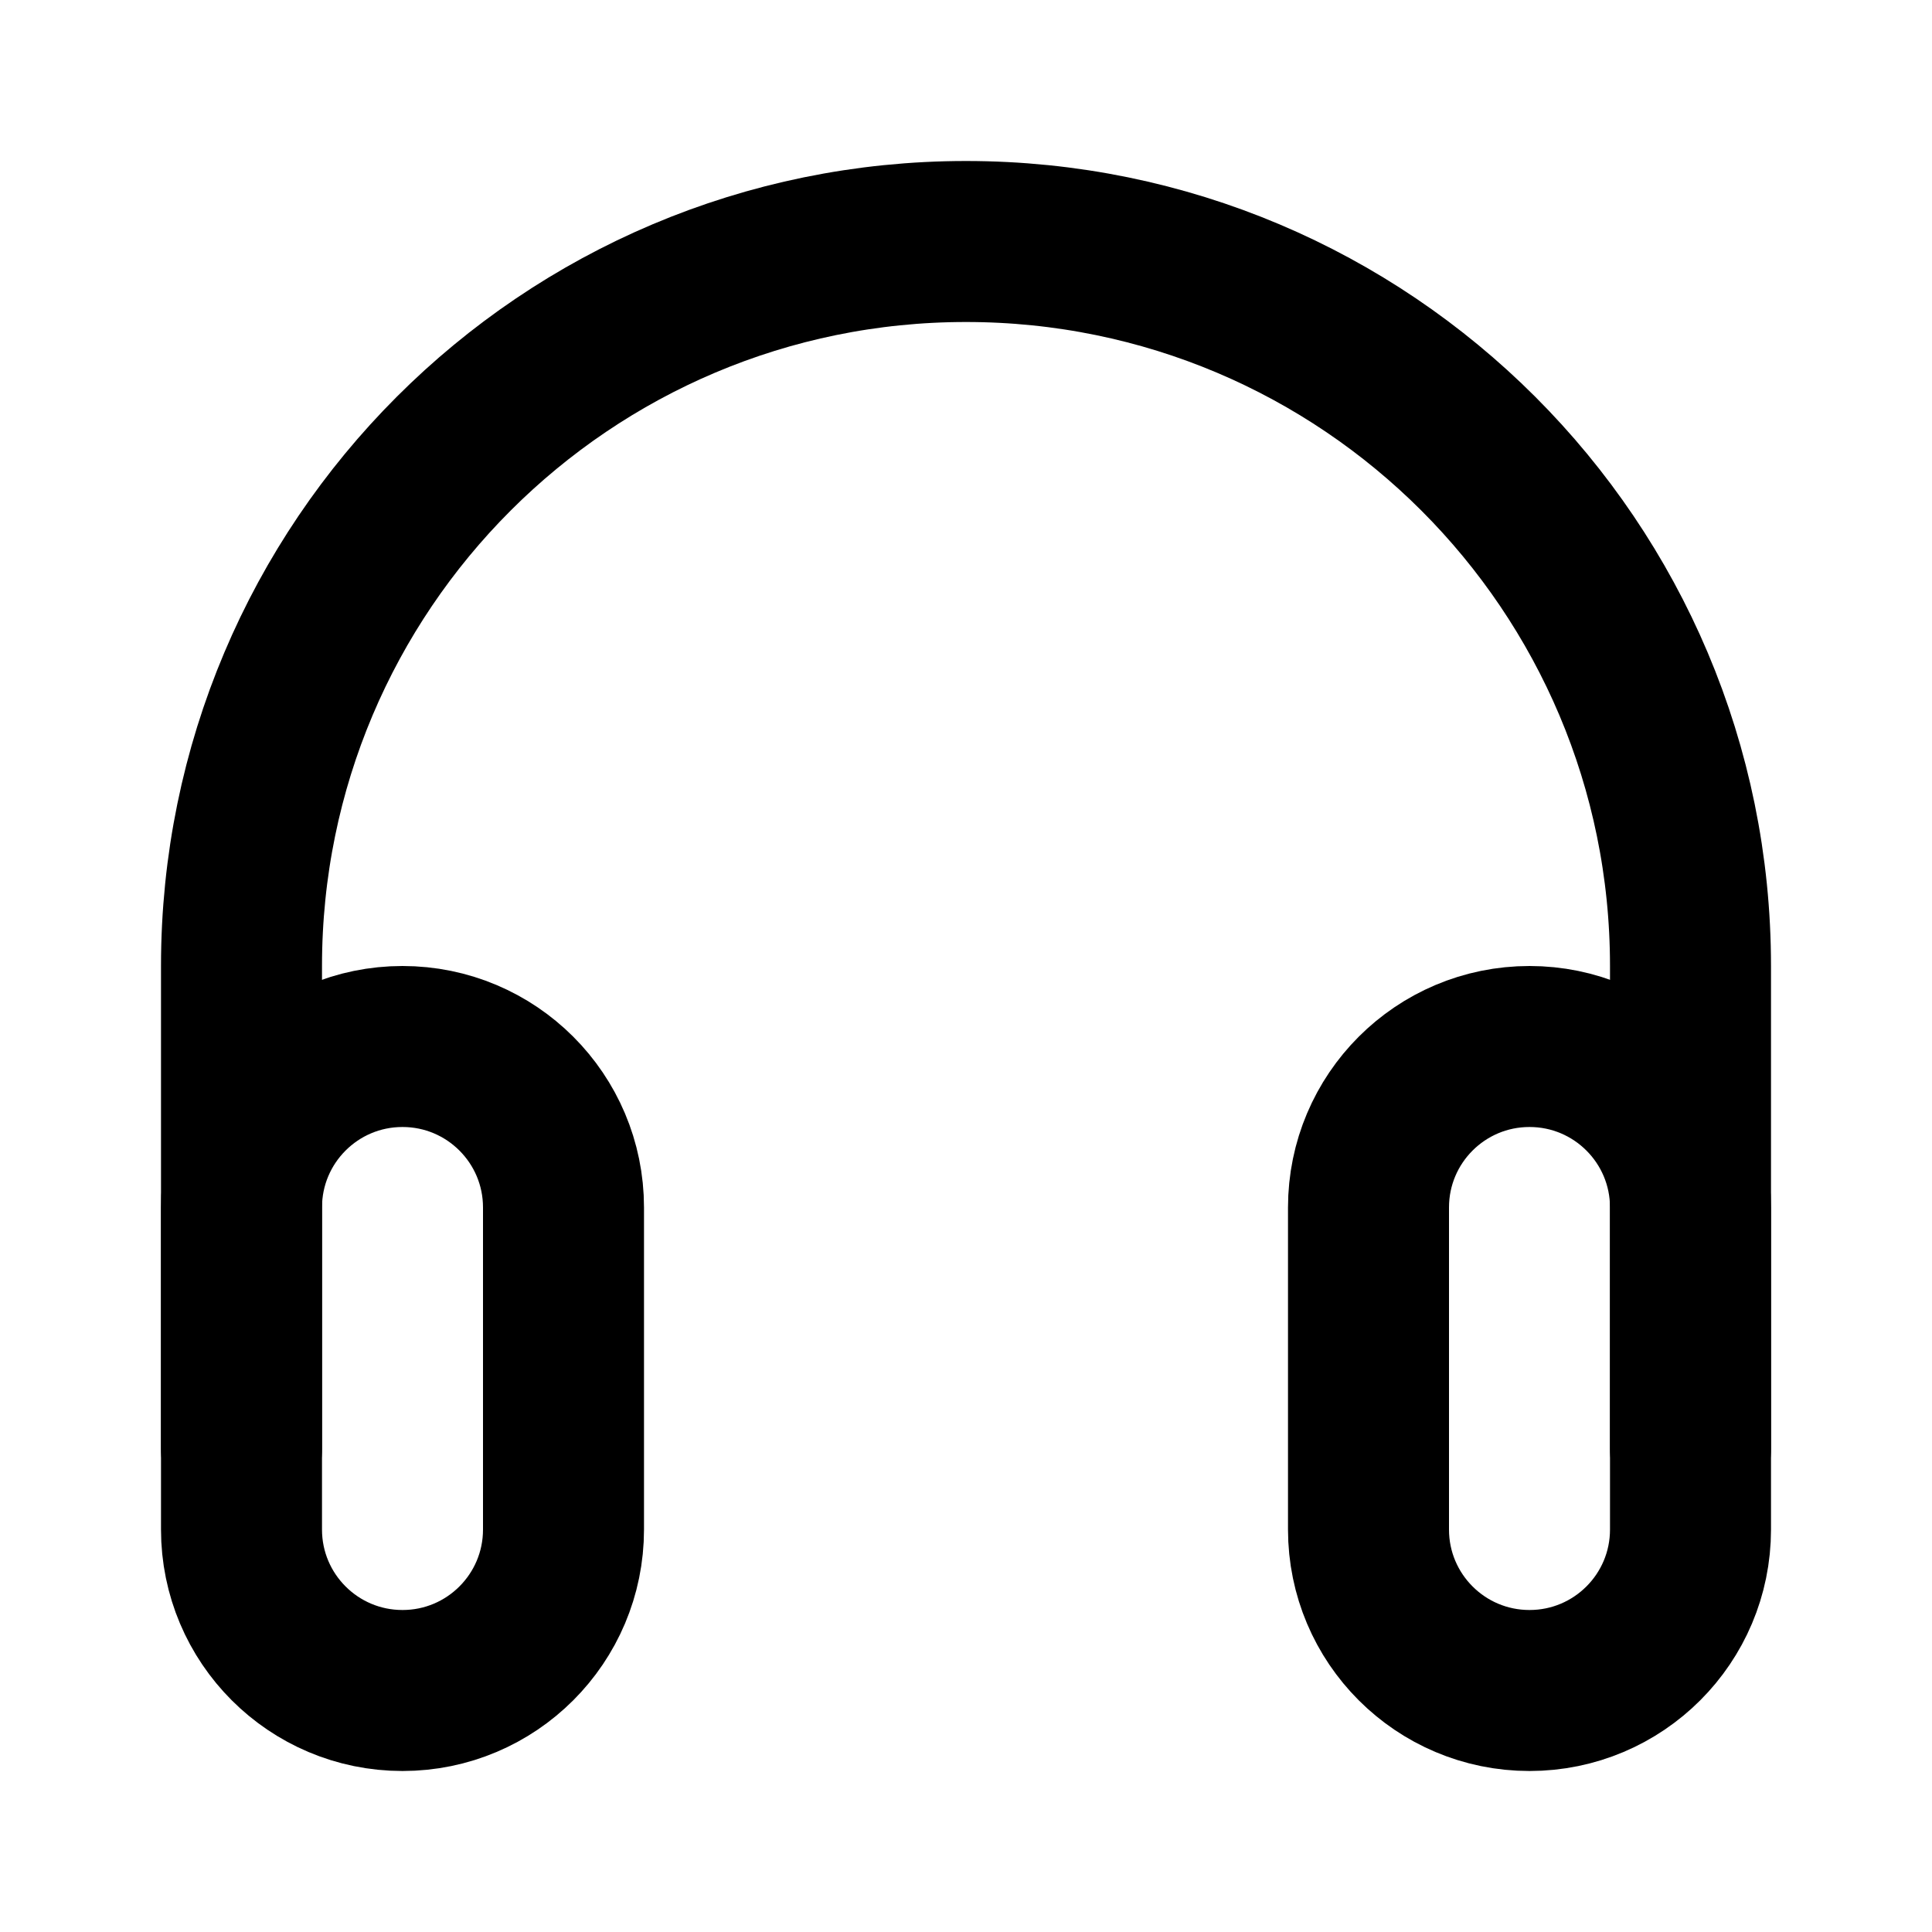
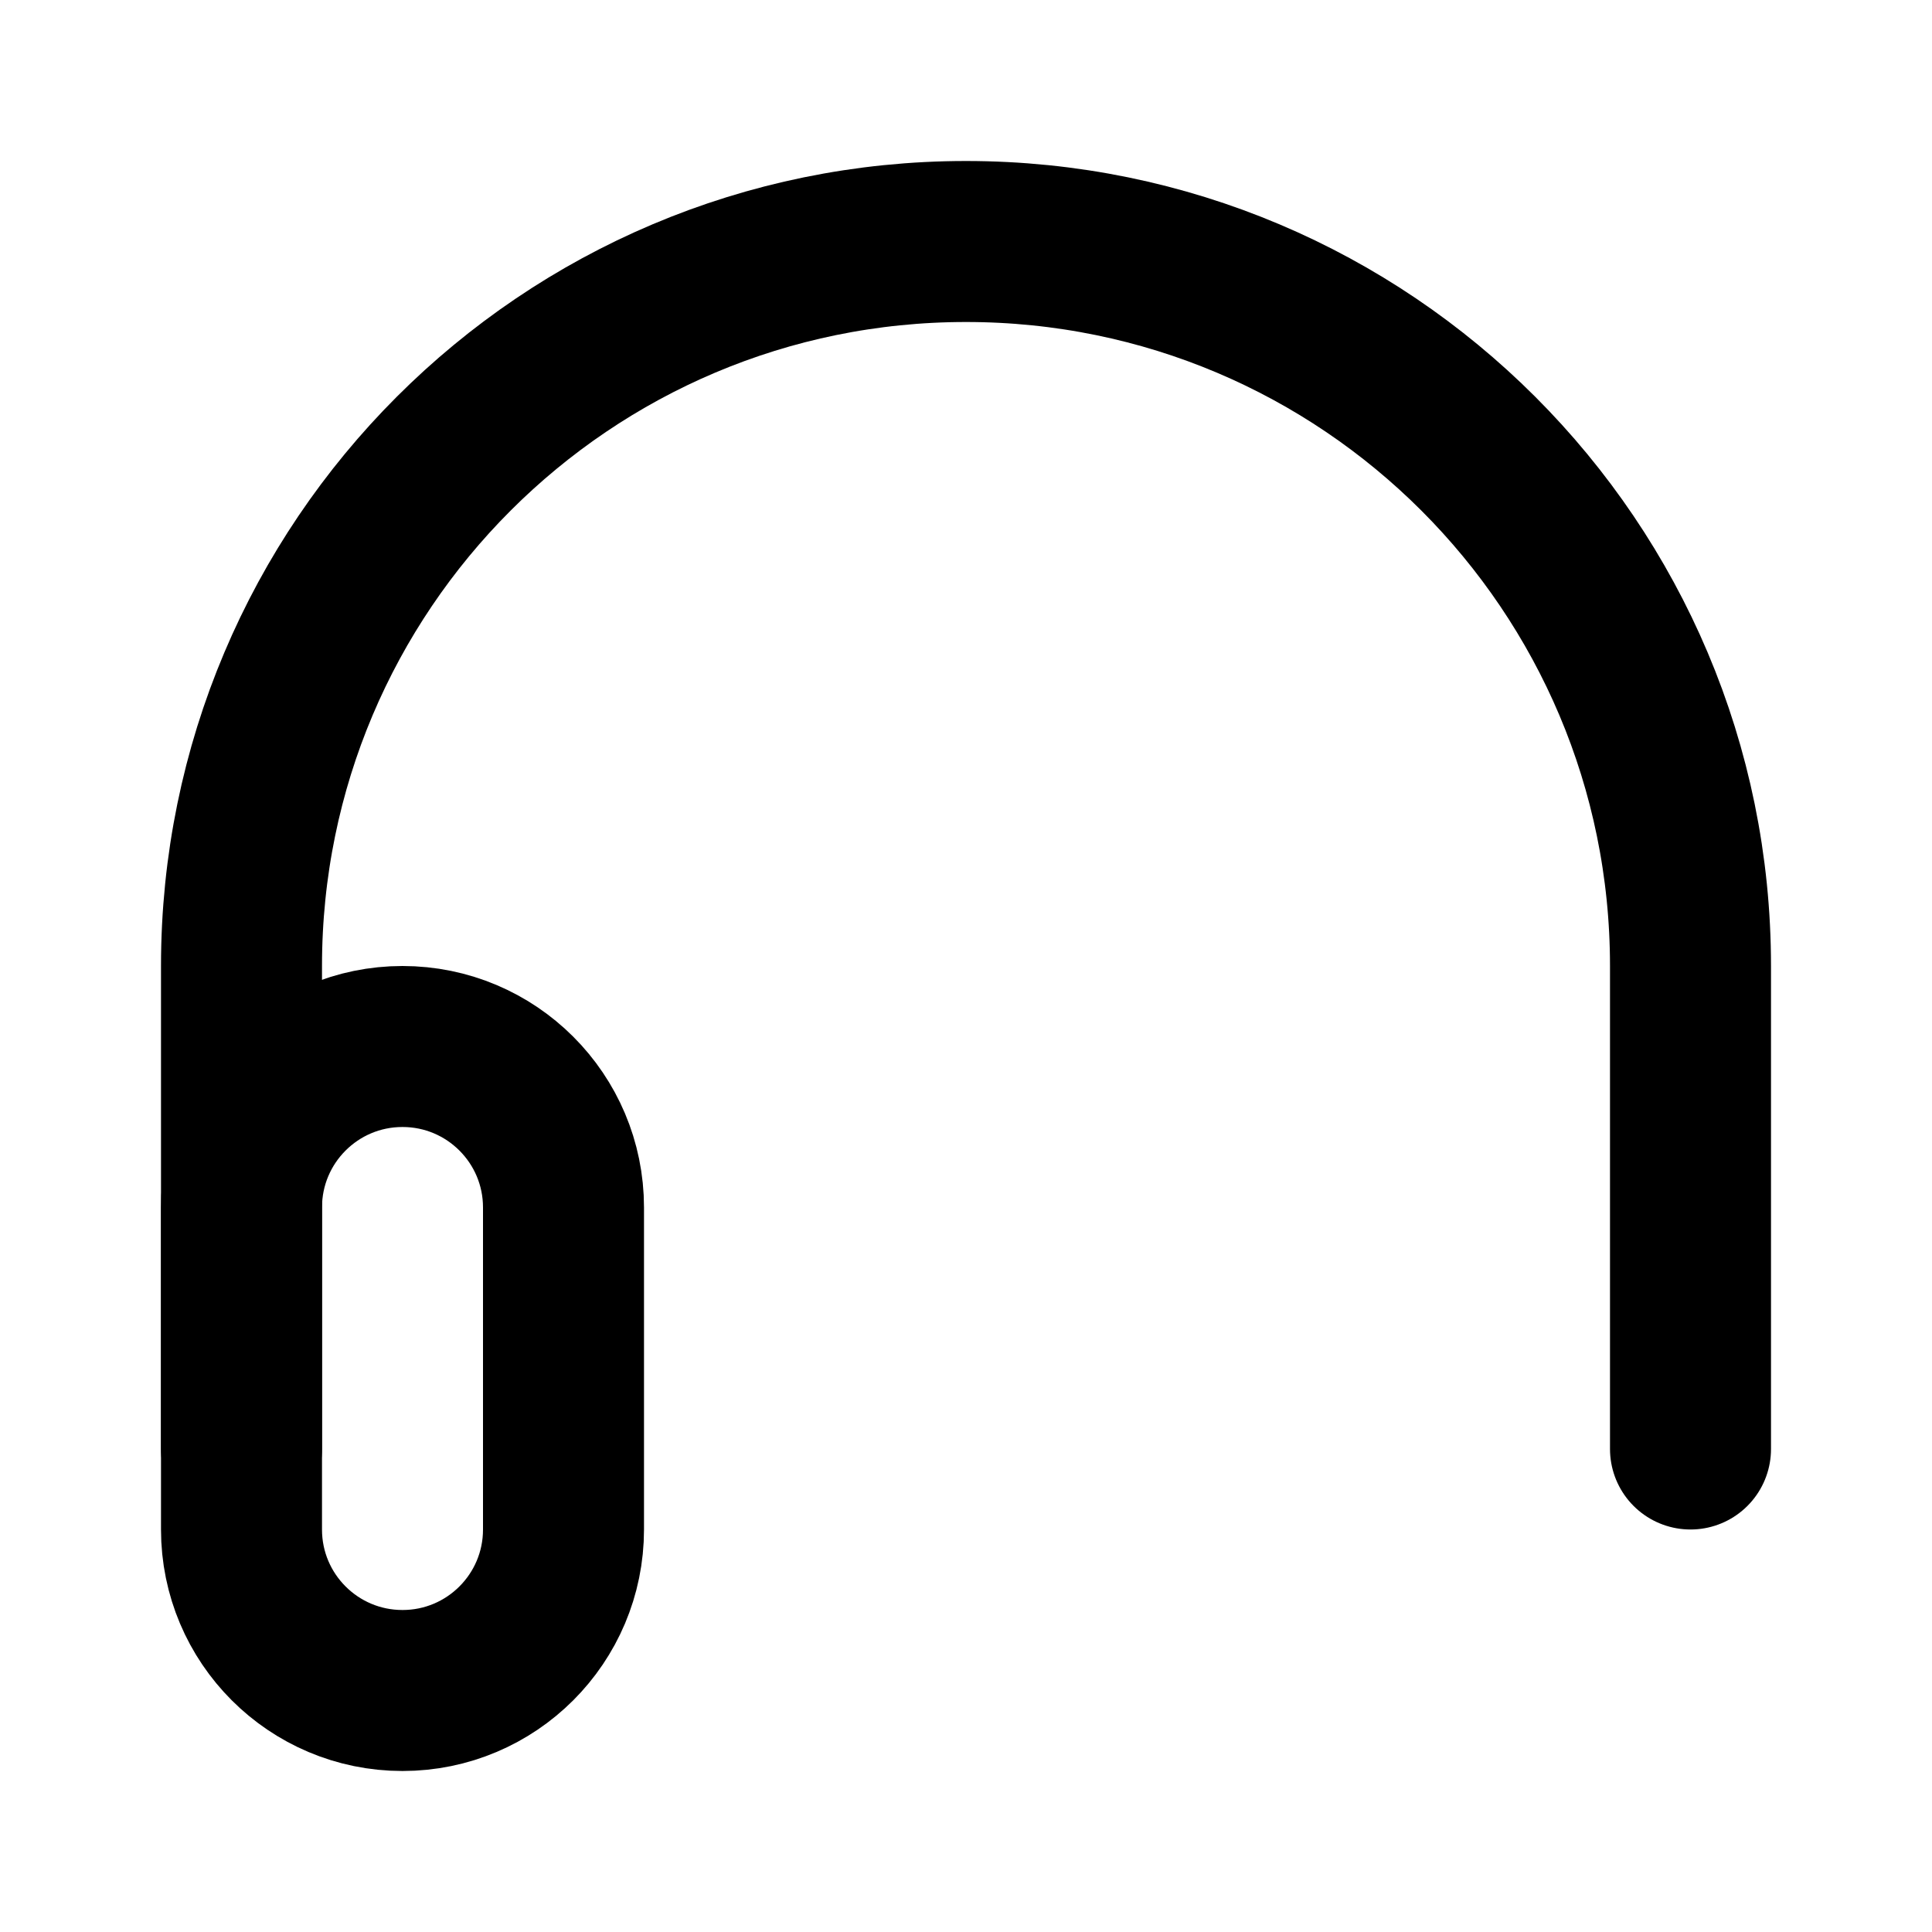
<svg xmlns="http://www.w3.org/2000/svg" width="48" height="48" viewBox="0 0 24 24" fill="none">
  <path d="M3 18V12C3 7.029 7.029 3 12 3C16.971 3 21 7.029 21 12V18" stroke="currentColor" stroke-width="2" stroke-linecap="round" />
-   <path d="M21 19C21 20.105 20.105 21 19 21C17.895 21 17 20.105 17 19V15C17 13.895 17.895 13 19 13C20.105 13 21 13.895 21 15V19Z" stroke="currentColor" stroke-width="2" />
  <path d="M3 19C3 20.105 3.895 21 5 21C6.105 21 7 20.105 7 19V15C7 13.895 6.105 13 5 13C3.895 13 3 13.895 3 15V19Z" stroke="currentColor" stroke-width="2" />
</svg>